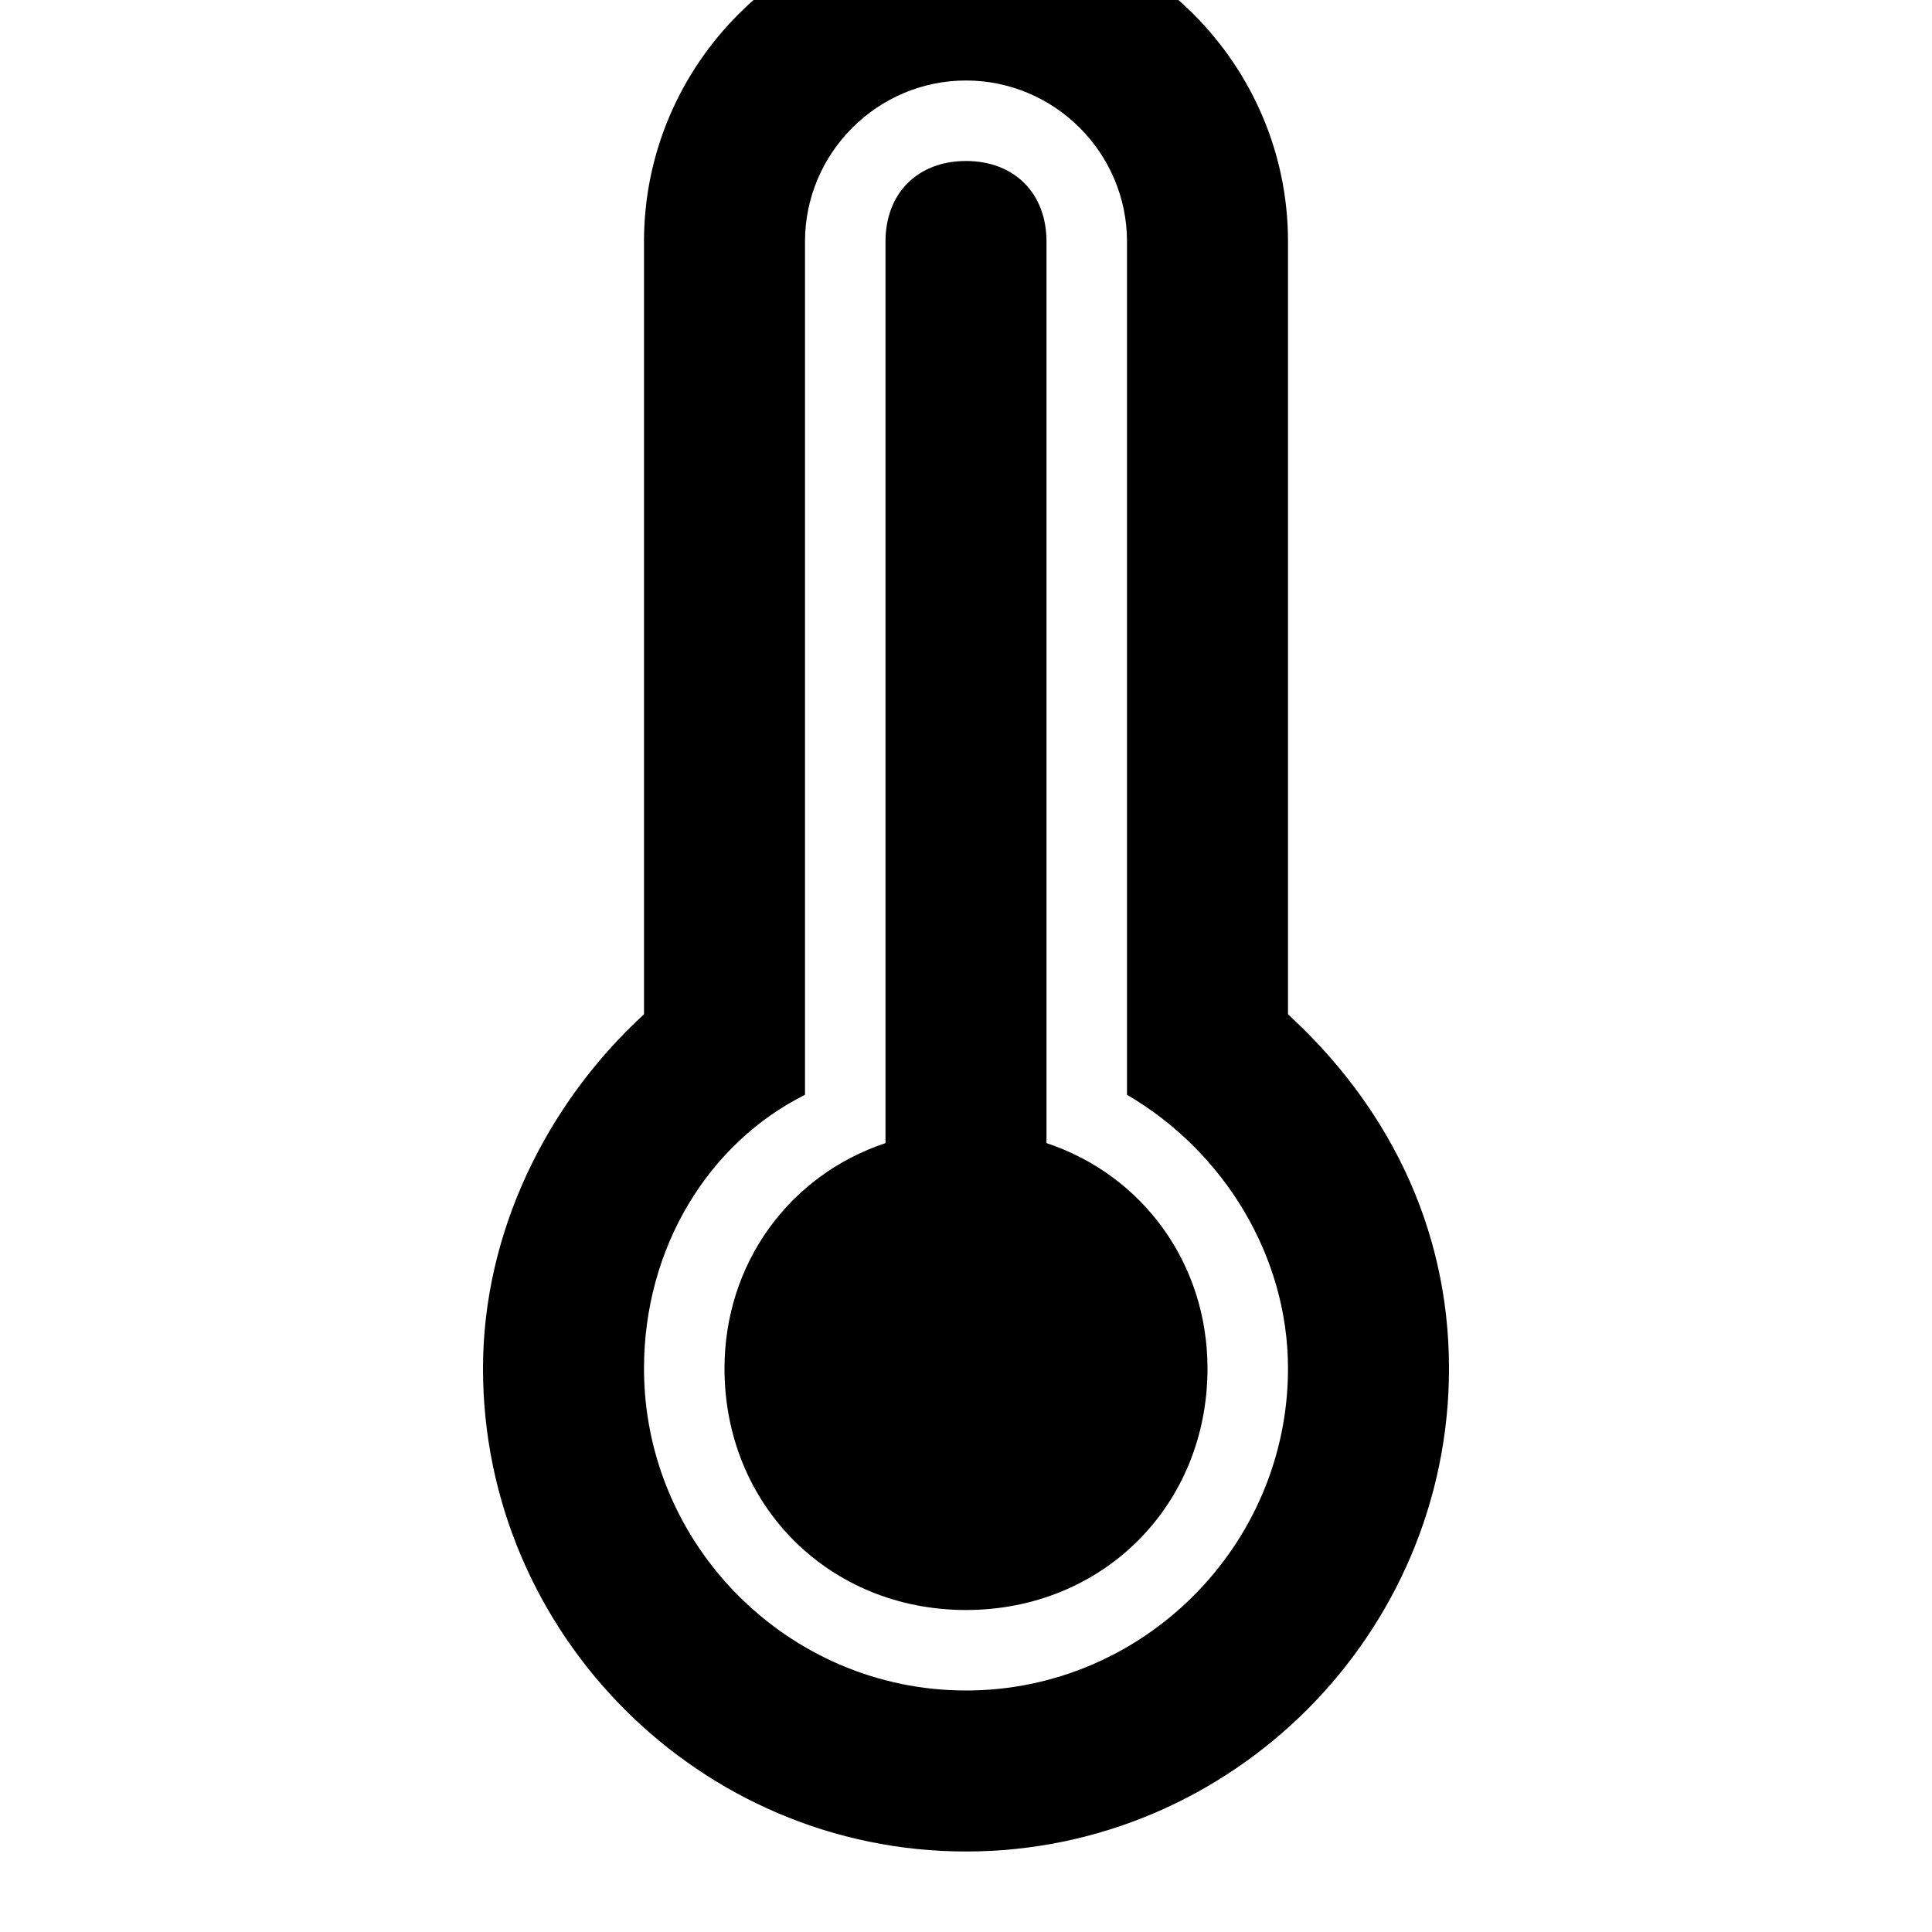
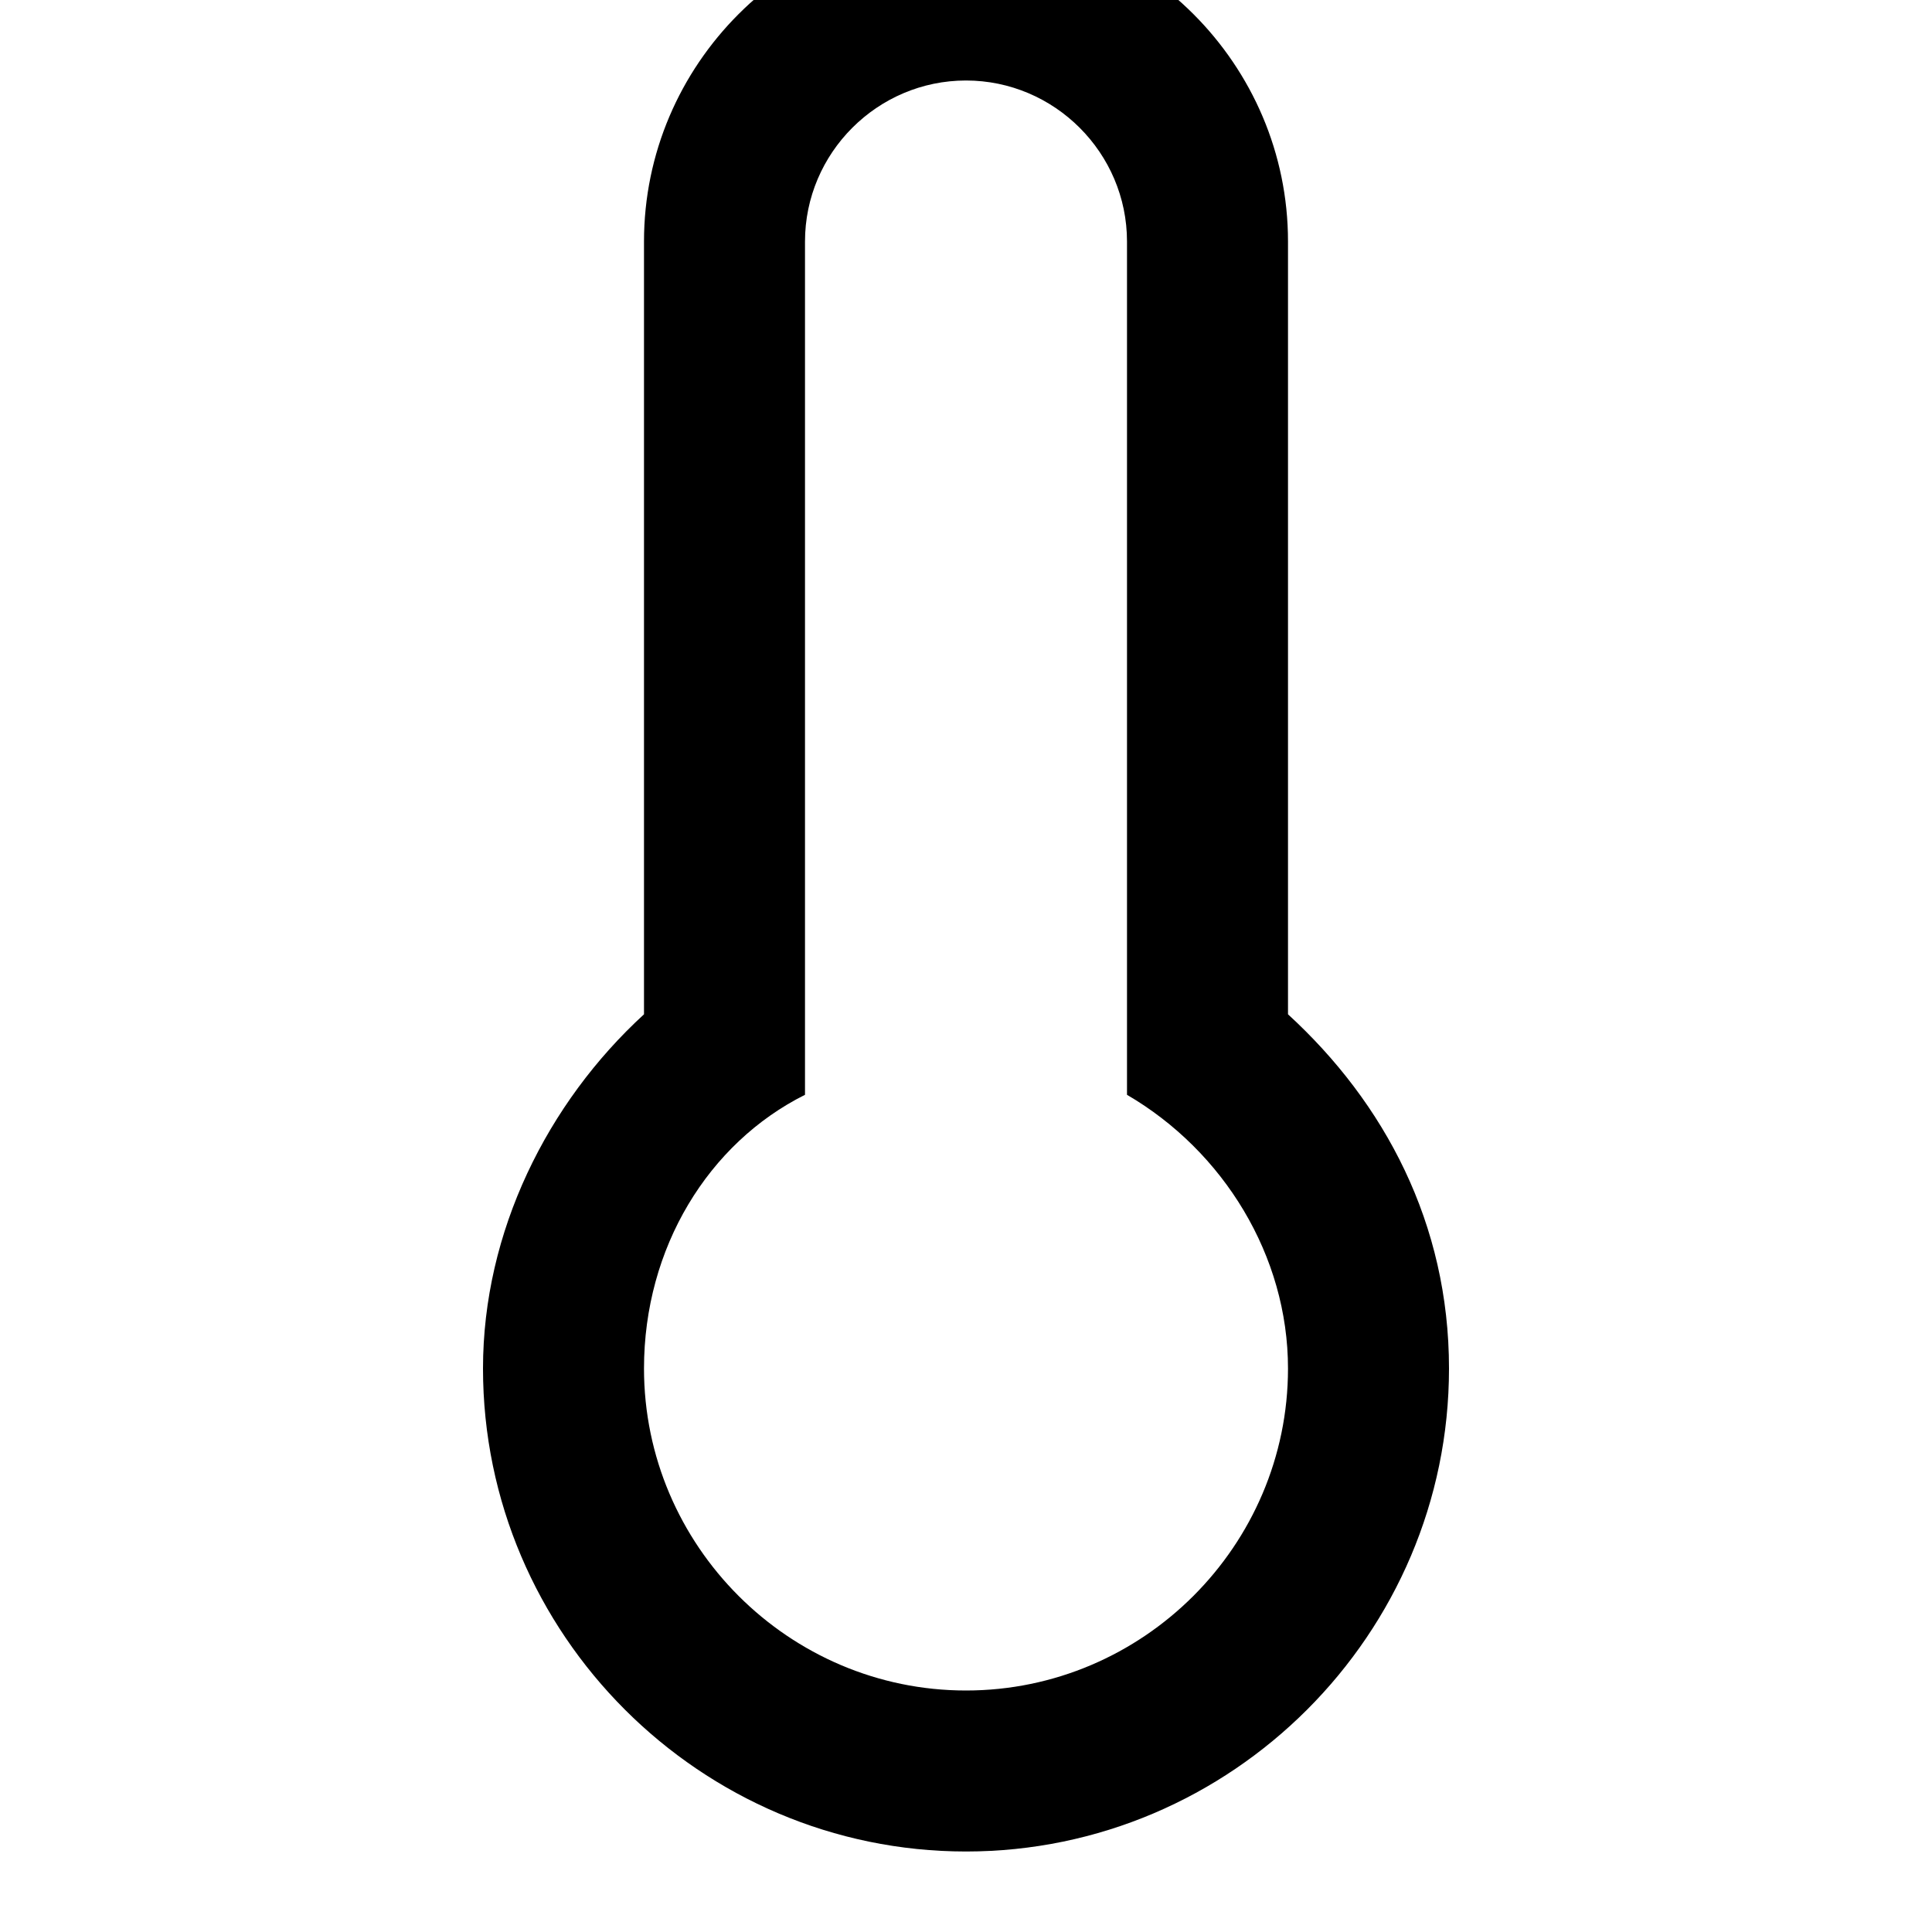
<svg xmlns="http://www.w3.org/2000/svg" enable-background="new 0 0 24 24" height="24px" id="Layer_1" version="1.1" viewBox="0 0 24 24" width="24px" xml:space="preserve">
  <g>
    <path d="M16,12.6V3c0-2.2-1.8-4-4-4S8,0.8,8,3v9.6c-1.2,1.1-2,2.7-2,4.4c0,3.3,2.7,6,6,6s6-2.7,6-6C18,15.2,17.2,13.7,16,12.6z    M12,21c-2.2,0-4-1.8-4-4c0-1.5,0.8-2.8,2-3.4V3c0-1.1,0.9-2,2-2s2,0.9,2,2v10.6c1.2,0.7,2,2,2,3.4C16,19.2,14.2,21,12,21z" />
-     <path d="M13,14.2V3c0-0.6-0.4-1-1-1s-1,0.4-1,1v11.2c-1.2,0.4-2,1.5-2,2.8c0,1.7,1.3,3,3,3s3-1.3,3-3C15,15.7,14.2,14.6,13,14.2z" />
  </g>
</svg>